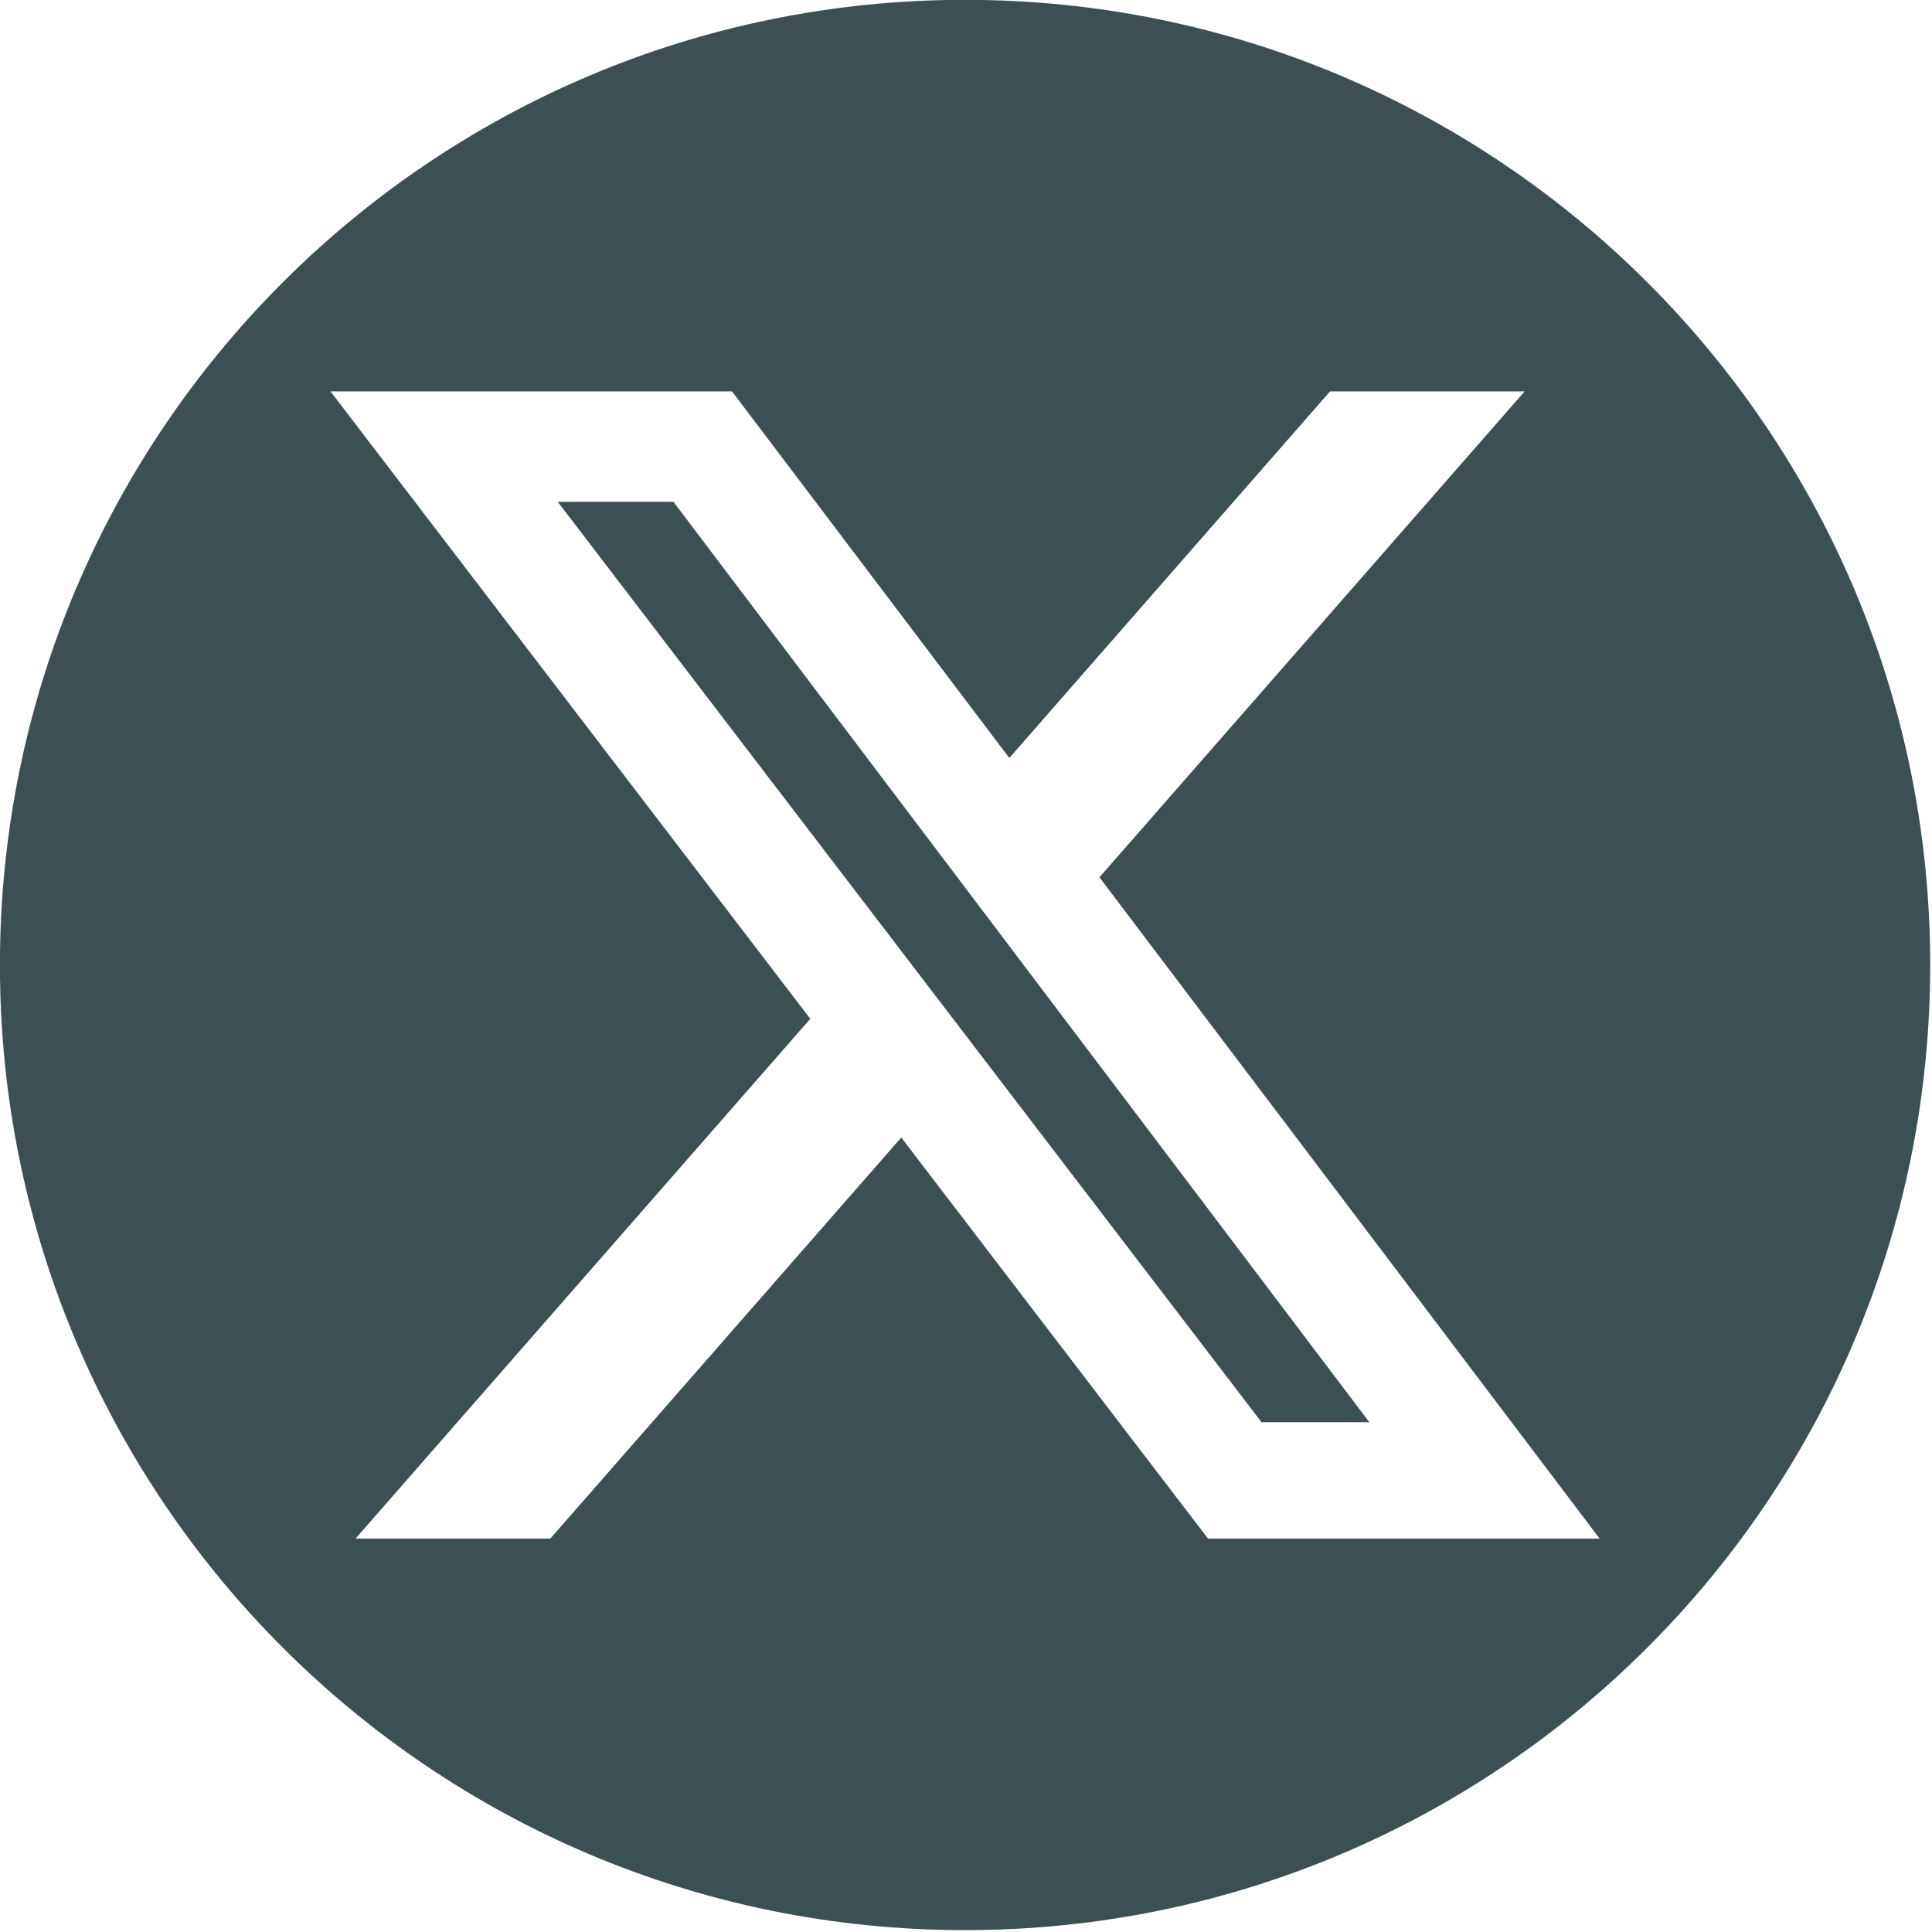
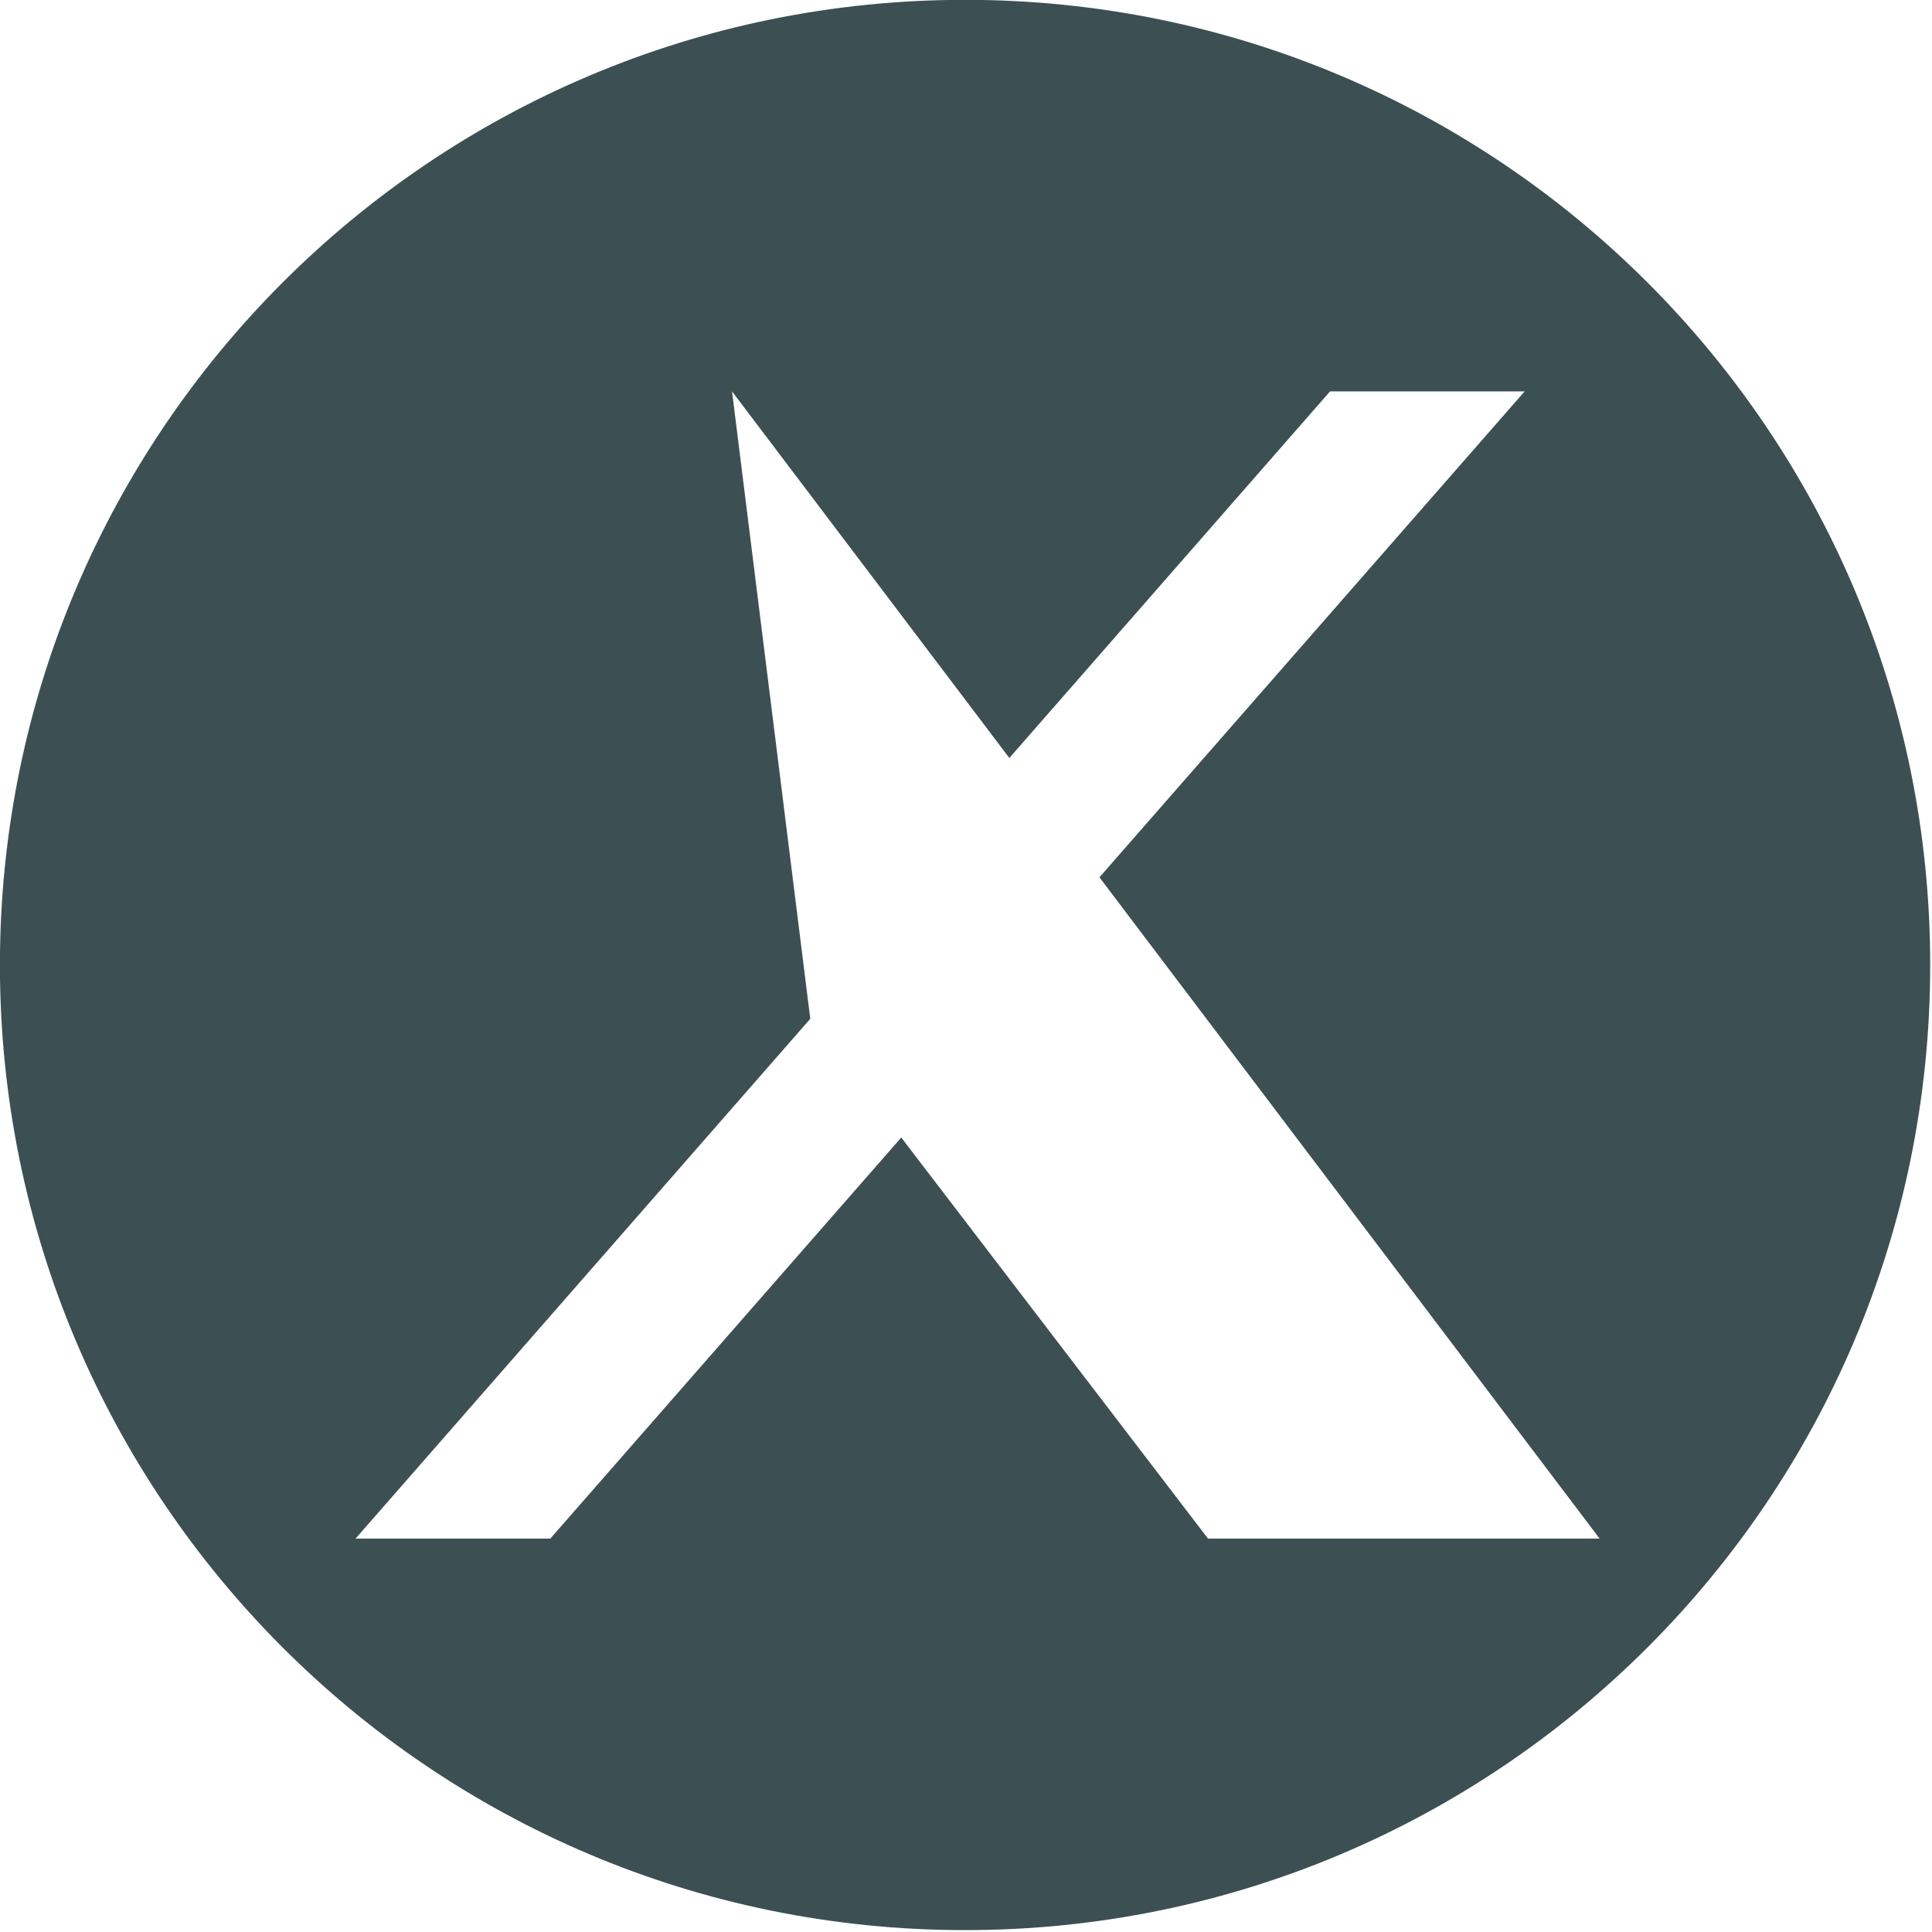
<svg xmlns="http://www.w3.org/2000/svg" width="100%" height="100%" viewBox="0 0 146 146" version="1.1" xml:space="preserve" style="fill-rule:evenodd;clip-rule:evenodd;stroke-linejoin:round;stroke-miterlimit:2;">
  <g transform="matrix(2.531,3.31,3.31,-2.531,81.807,27.211)">
-     <path d="M-3.74,-9.122L17.274,-9.122L18.462,-7.569L-2.465,-7.455L-3.74,-9.122Z" style="fill:rgb(60,80,83);fill-rule:nonzero;" />
-   </g>
+     </g>
  <g transform="matrix(4.167,0,0,4.167,72.929,145.858)">
-     <path d="M0,-35.006C-9.667,-35.006 -17.503,-27.17 -17.503,-17.503C-17.503,-7.836 -9.667,0 0,0C9.667,0 17.503,-7.836 17.503,-17.503C17.503,-27.17 9.667,-35.006 0,-35.006M4.406,-7.1L-1.157,-14.374L-7.522,-7.1L-11.054,-7.1L-2.807,-16.527L-11.508,-27.905L-4.226,-27.905L0.803,-21.257L6.619,-27.905L10.148,-27.905L2.437,-19.093L11.508,-7.1L4.406,-7.1Z" style="fill:rgb(60,80,83);fill-rule:nonzero;" />
+     <path d="M0,-35.006C-9.667,-35.006 -17.503,-27.17 -17.503,-17.503C-17.503,-7.836 -9.667,0 0,0C9.667,0 17.503,-7.836 17.503,-17.503C17.503,-27.17 9.667,-35.006 0,-35.006M4.406,-7.1L-1.157,-14.374L-7.522,-7.1L-11.054,-7.1L-2.807,-16.527L-4.226,-27.905L0.803,-21.257L6.619,-27.905L10.148,-27.905L2.437,-19.093L11.508,-7.1L4.406,-7.1Z" style="fill:rgb(60,80,83);fill-rule:nonzero;" />
  </g>
</svg>